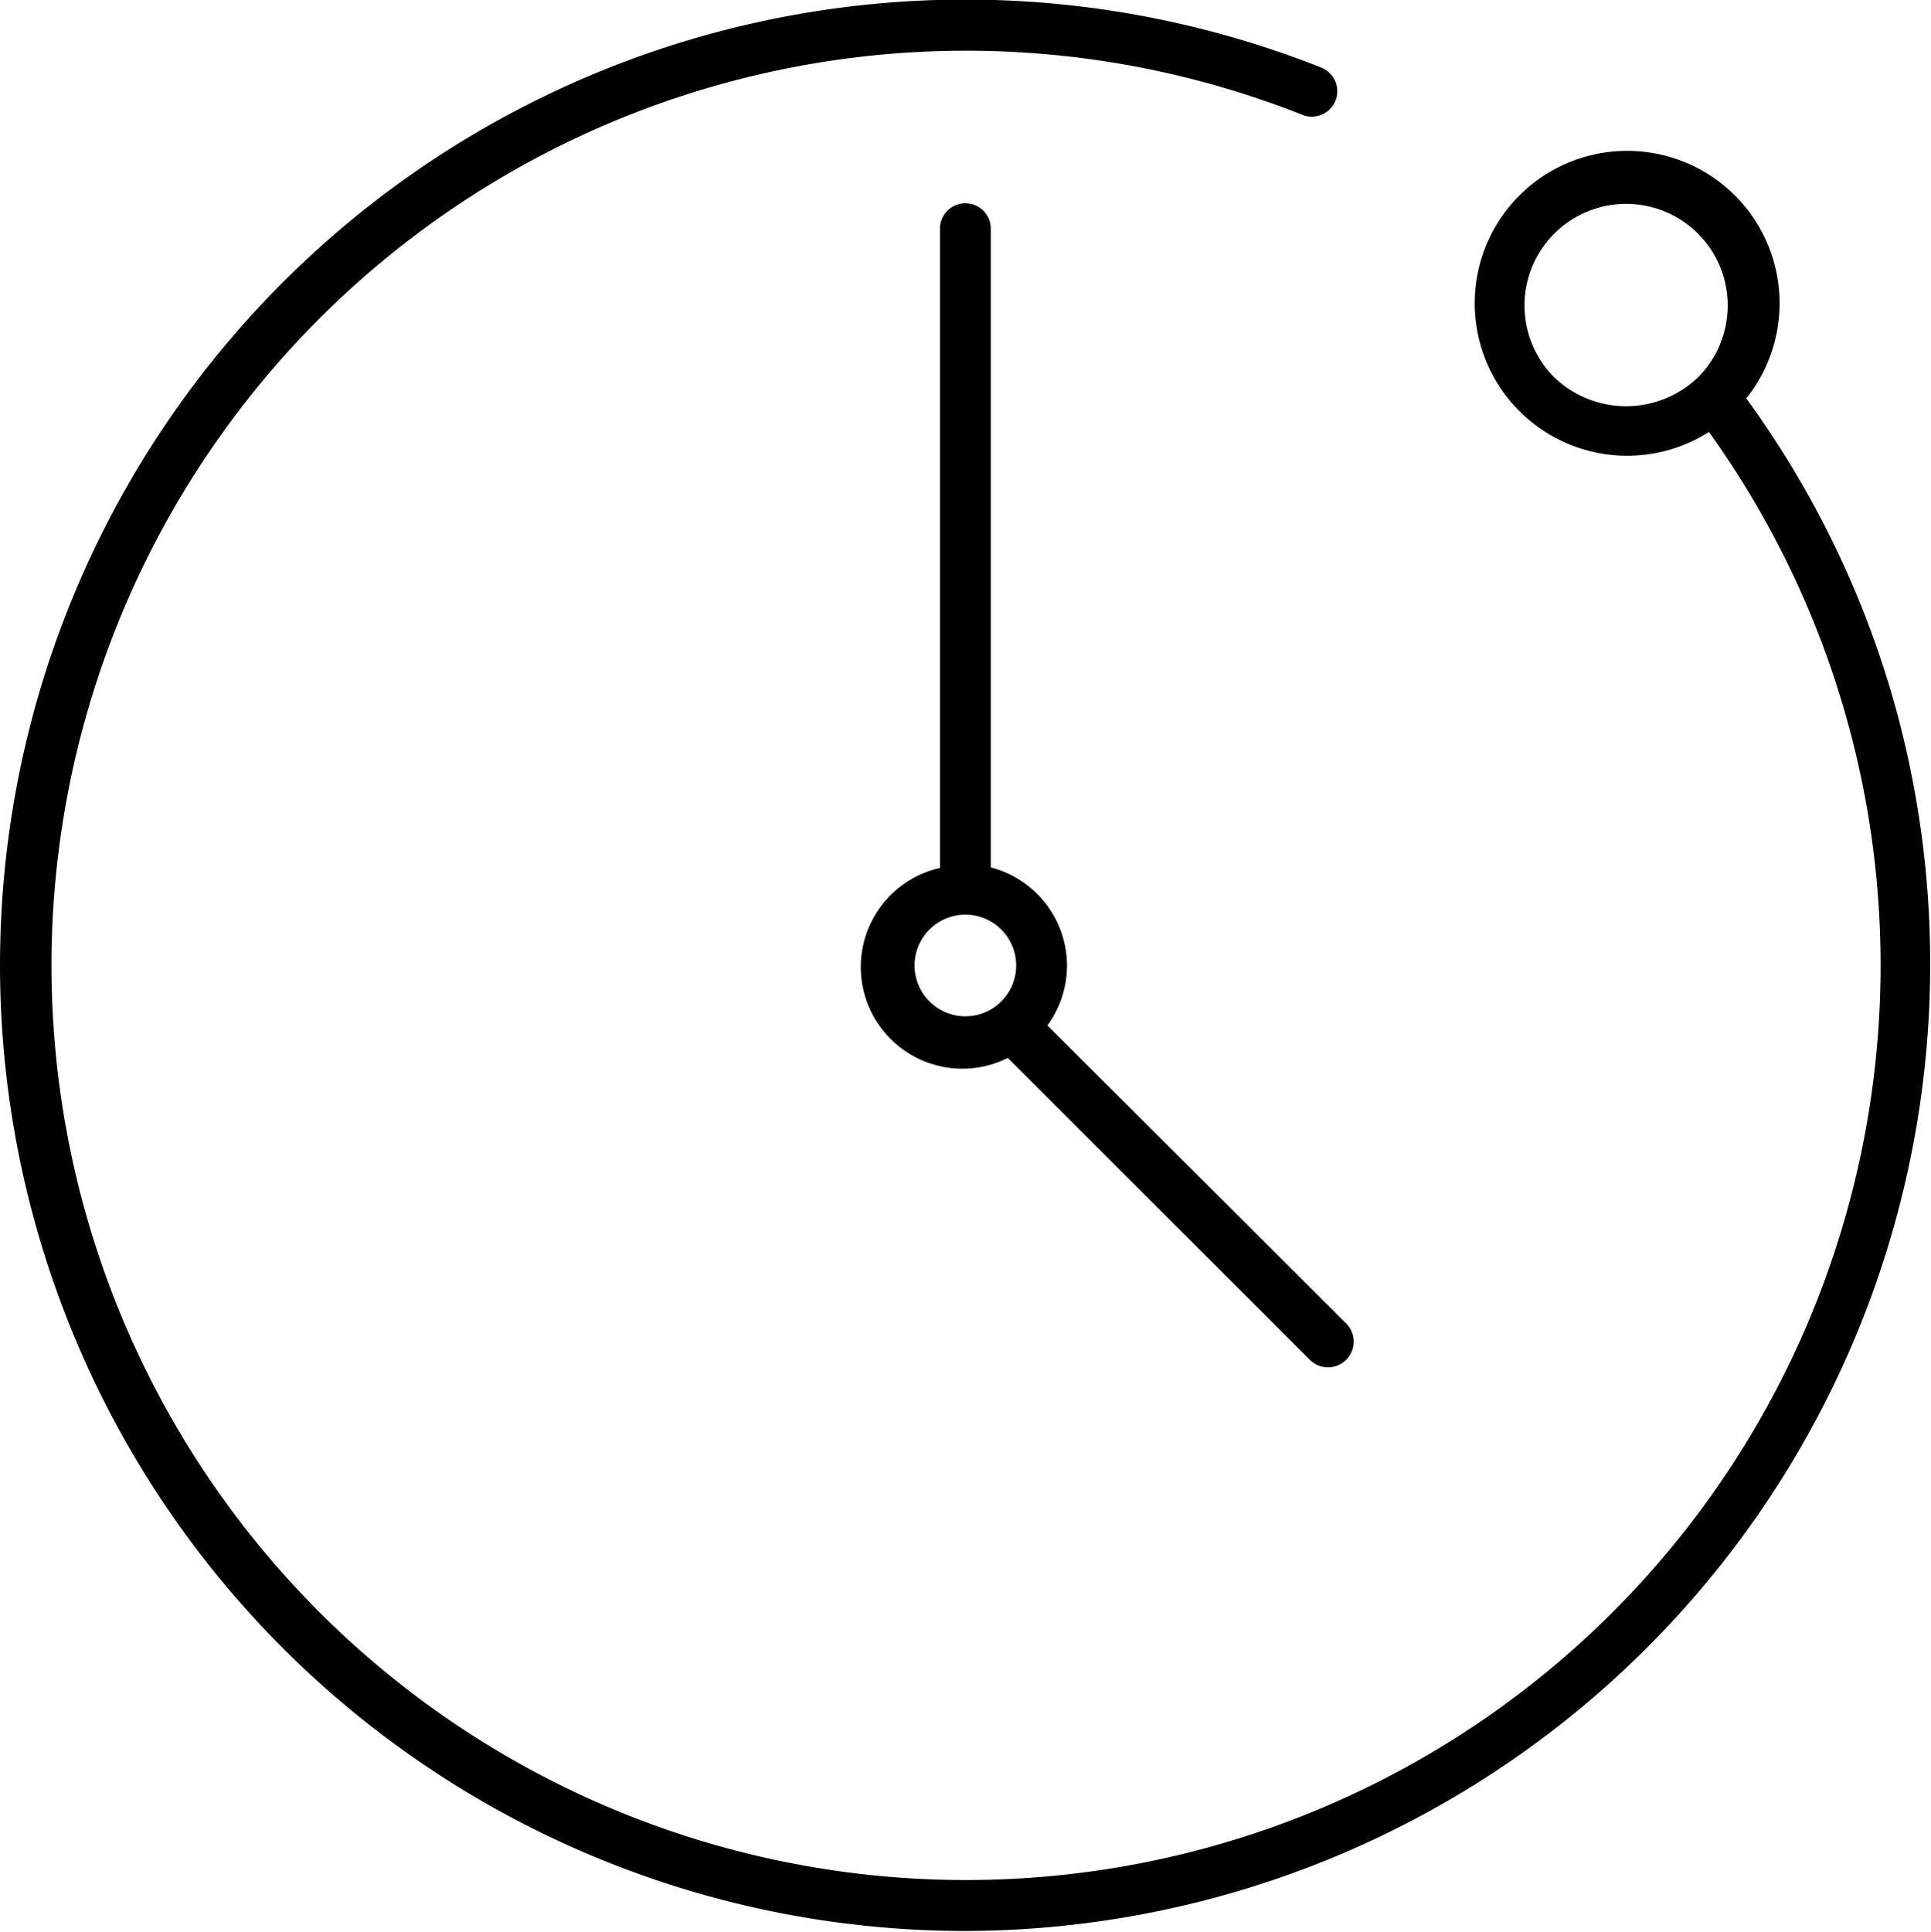
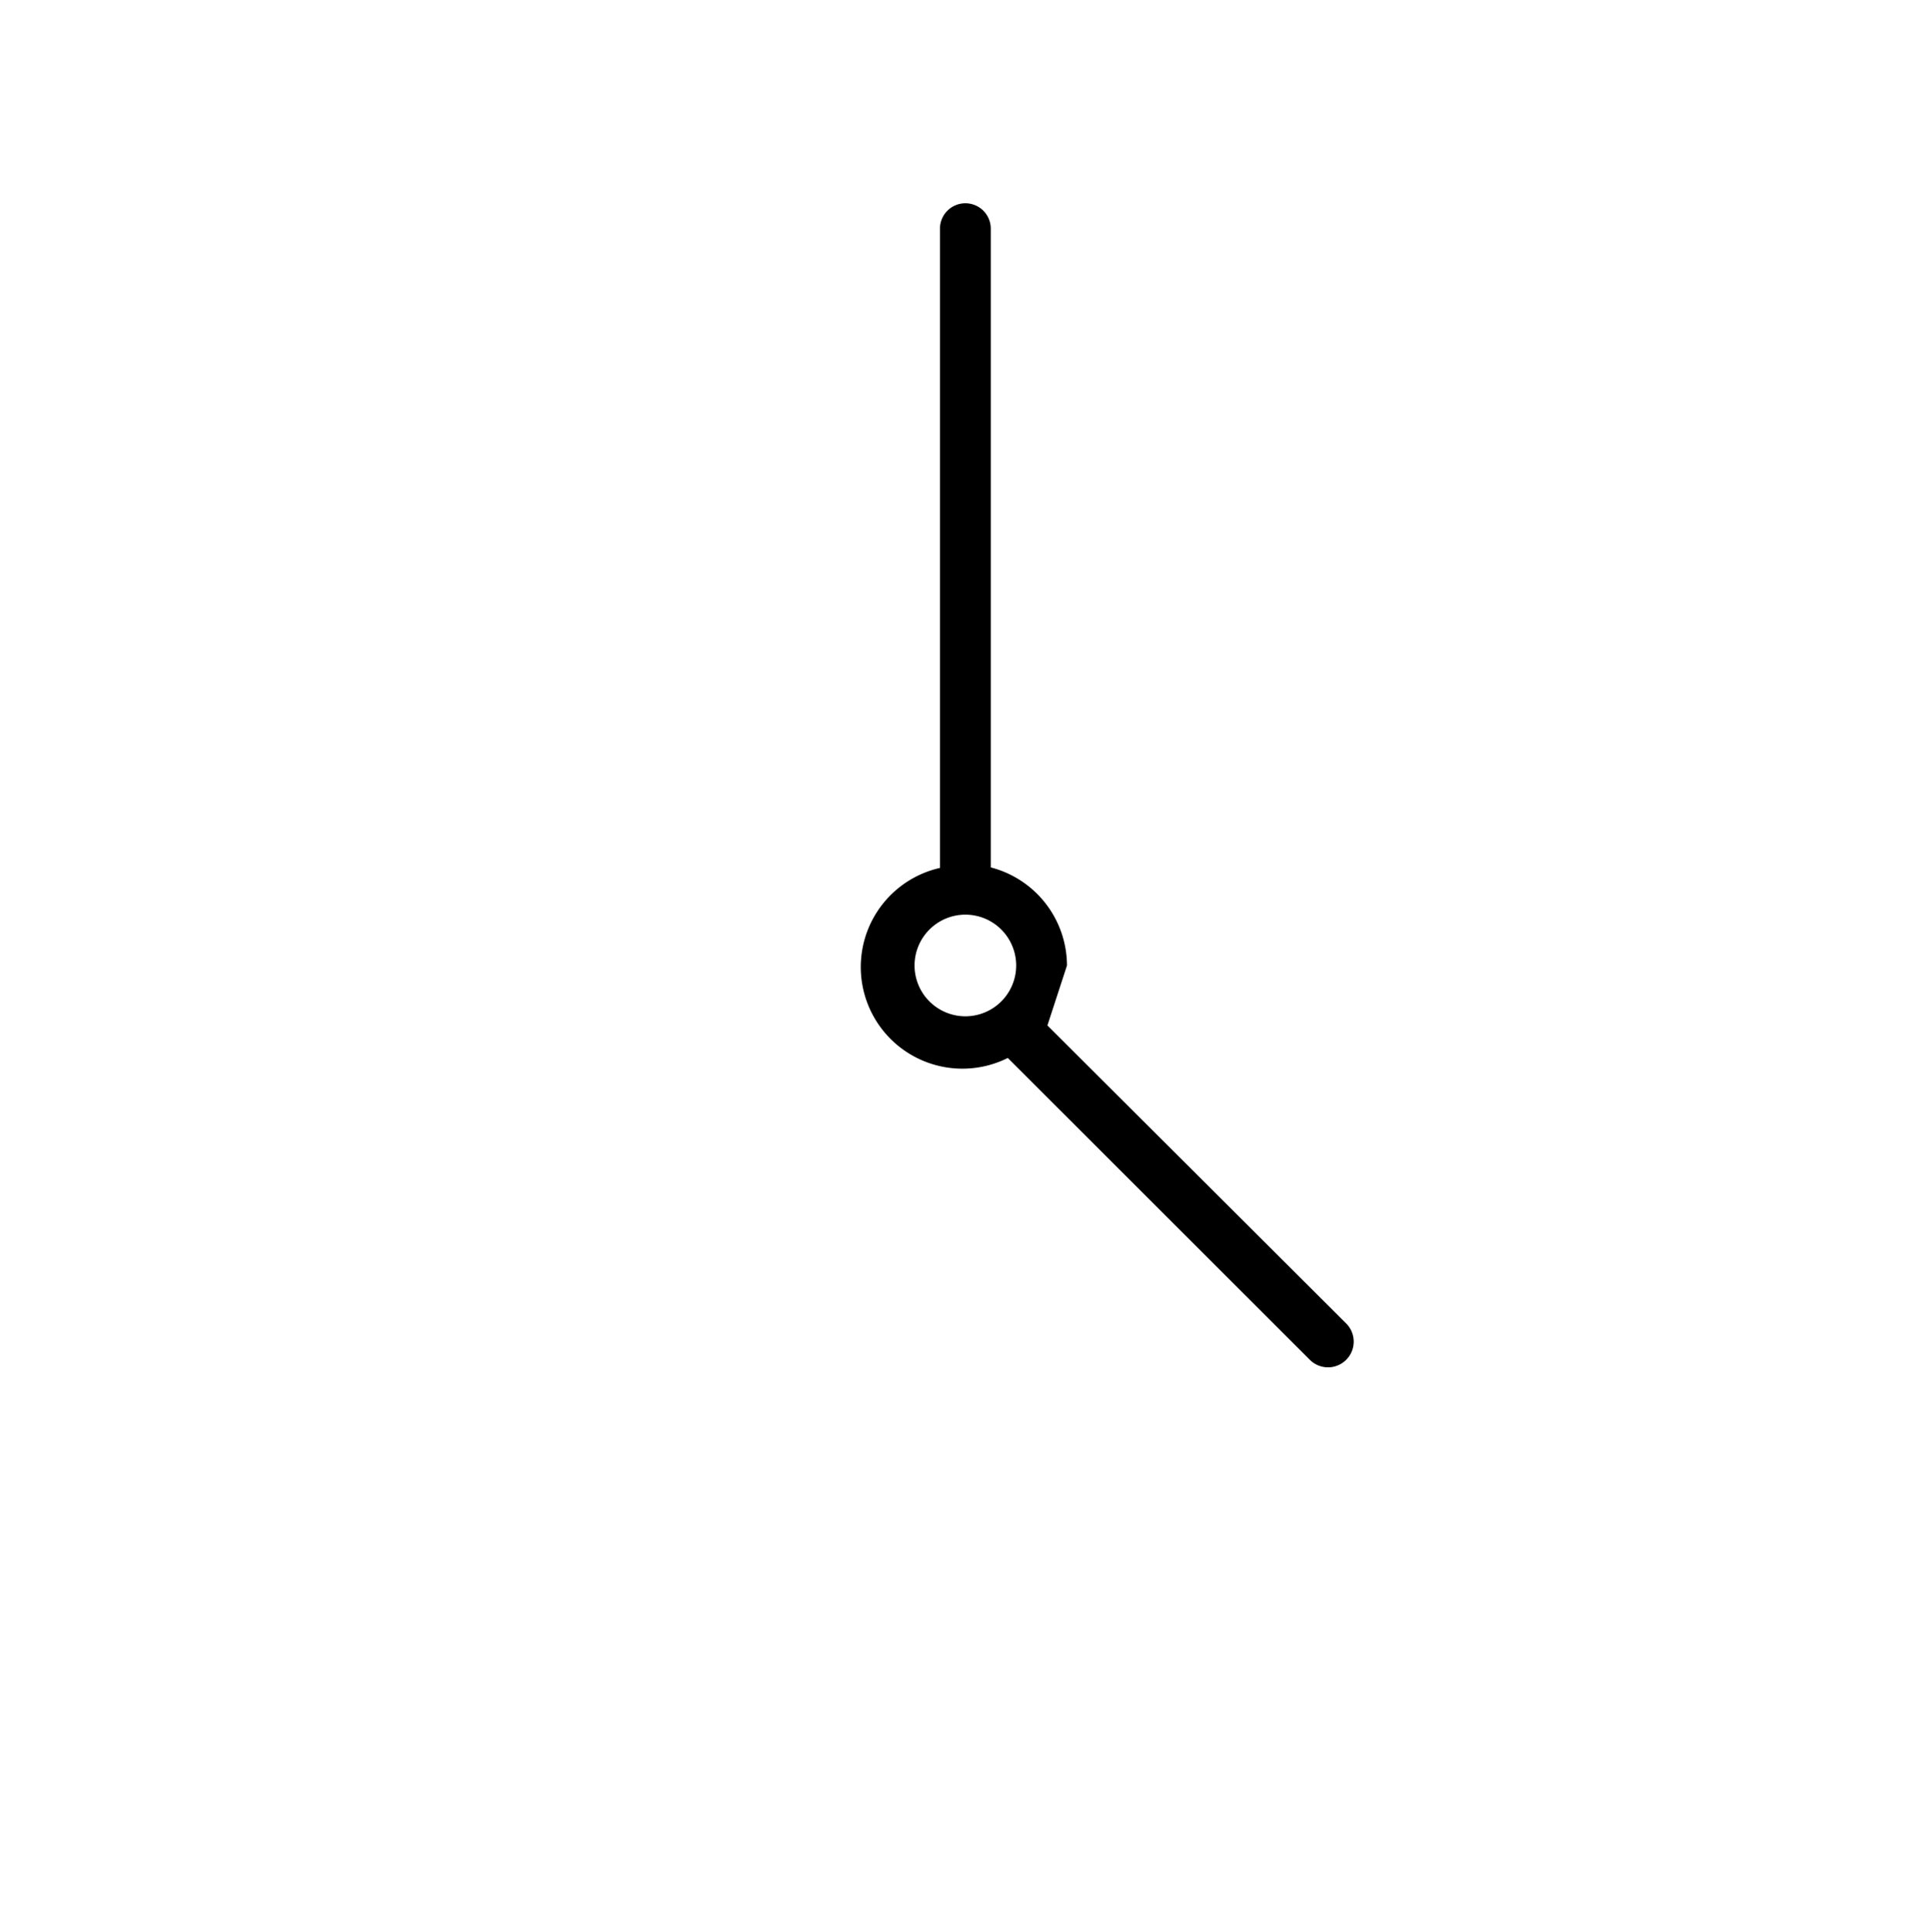
<svg xmlns="http://www.w3.org/2000/svg" viewBox="0 0 76.01 76.03">
-   <path d="m74.69 28.12a37.81 37.81 0 0 0-5.95-12.44 6 6 0 1 0-1.47 1.32 36 36 0 1 1-16-12.48 1 1 0 1 0  .74-1.86 38 38 0 0 0-50.69 45.25 38 38 0 0 0  36.62 28.09 38.06 38.06 0 0 0  36.75-47.88zm-13.51-13.27a4 4 0 1 1 5.66 0 4.09 4.09 0 0 1-5.66 0z" />
-   <path d="m42 38a4 4 0 0 0-3-3.86v-25.14a1 1 0 0 0-2 0v25.16a4 4 0 1 0 2.67 7.48l11.88 11.87a1 1 0 0 0 1.45-1.41l-11.77-11.74a4 4 0 0 0  .77-2.36zm-6 0a2 2 0 1 1 2 2 2 2 0 0 1-2-2z" />
+   <path d="m42 38a4 4 0 0 0-3-3.86v-25.14a1 1 0 0 0-2 0v25.16a4 4 0 1 0 2.67 7.48l11.88 11.87a1 1 0 0 0 1.45-1.41l-11.77-11.74zm-6 0a2 2 0 1 1 2 2 2 2 0 0 1-2-2z" />
</svg>